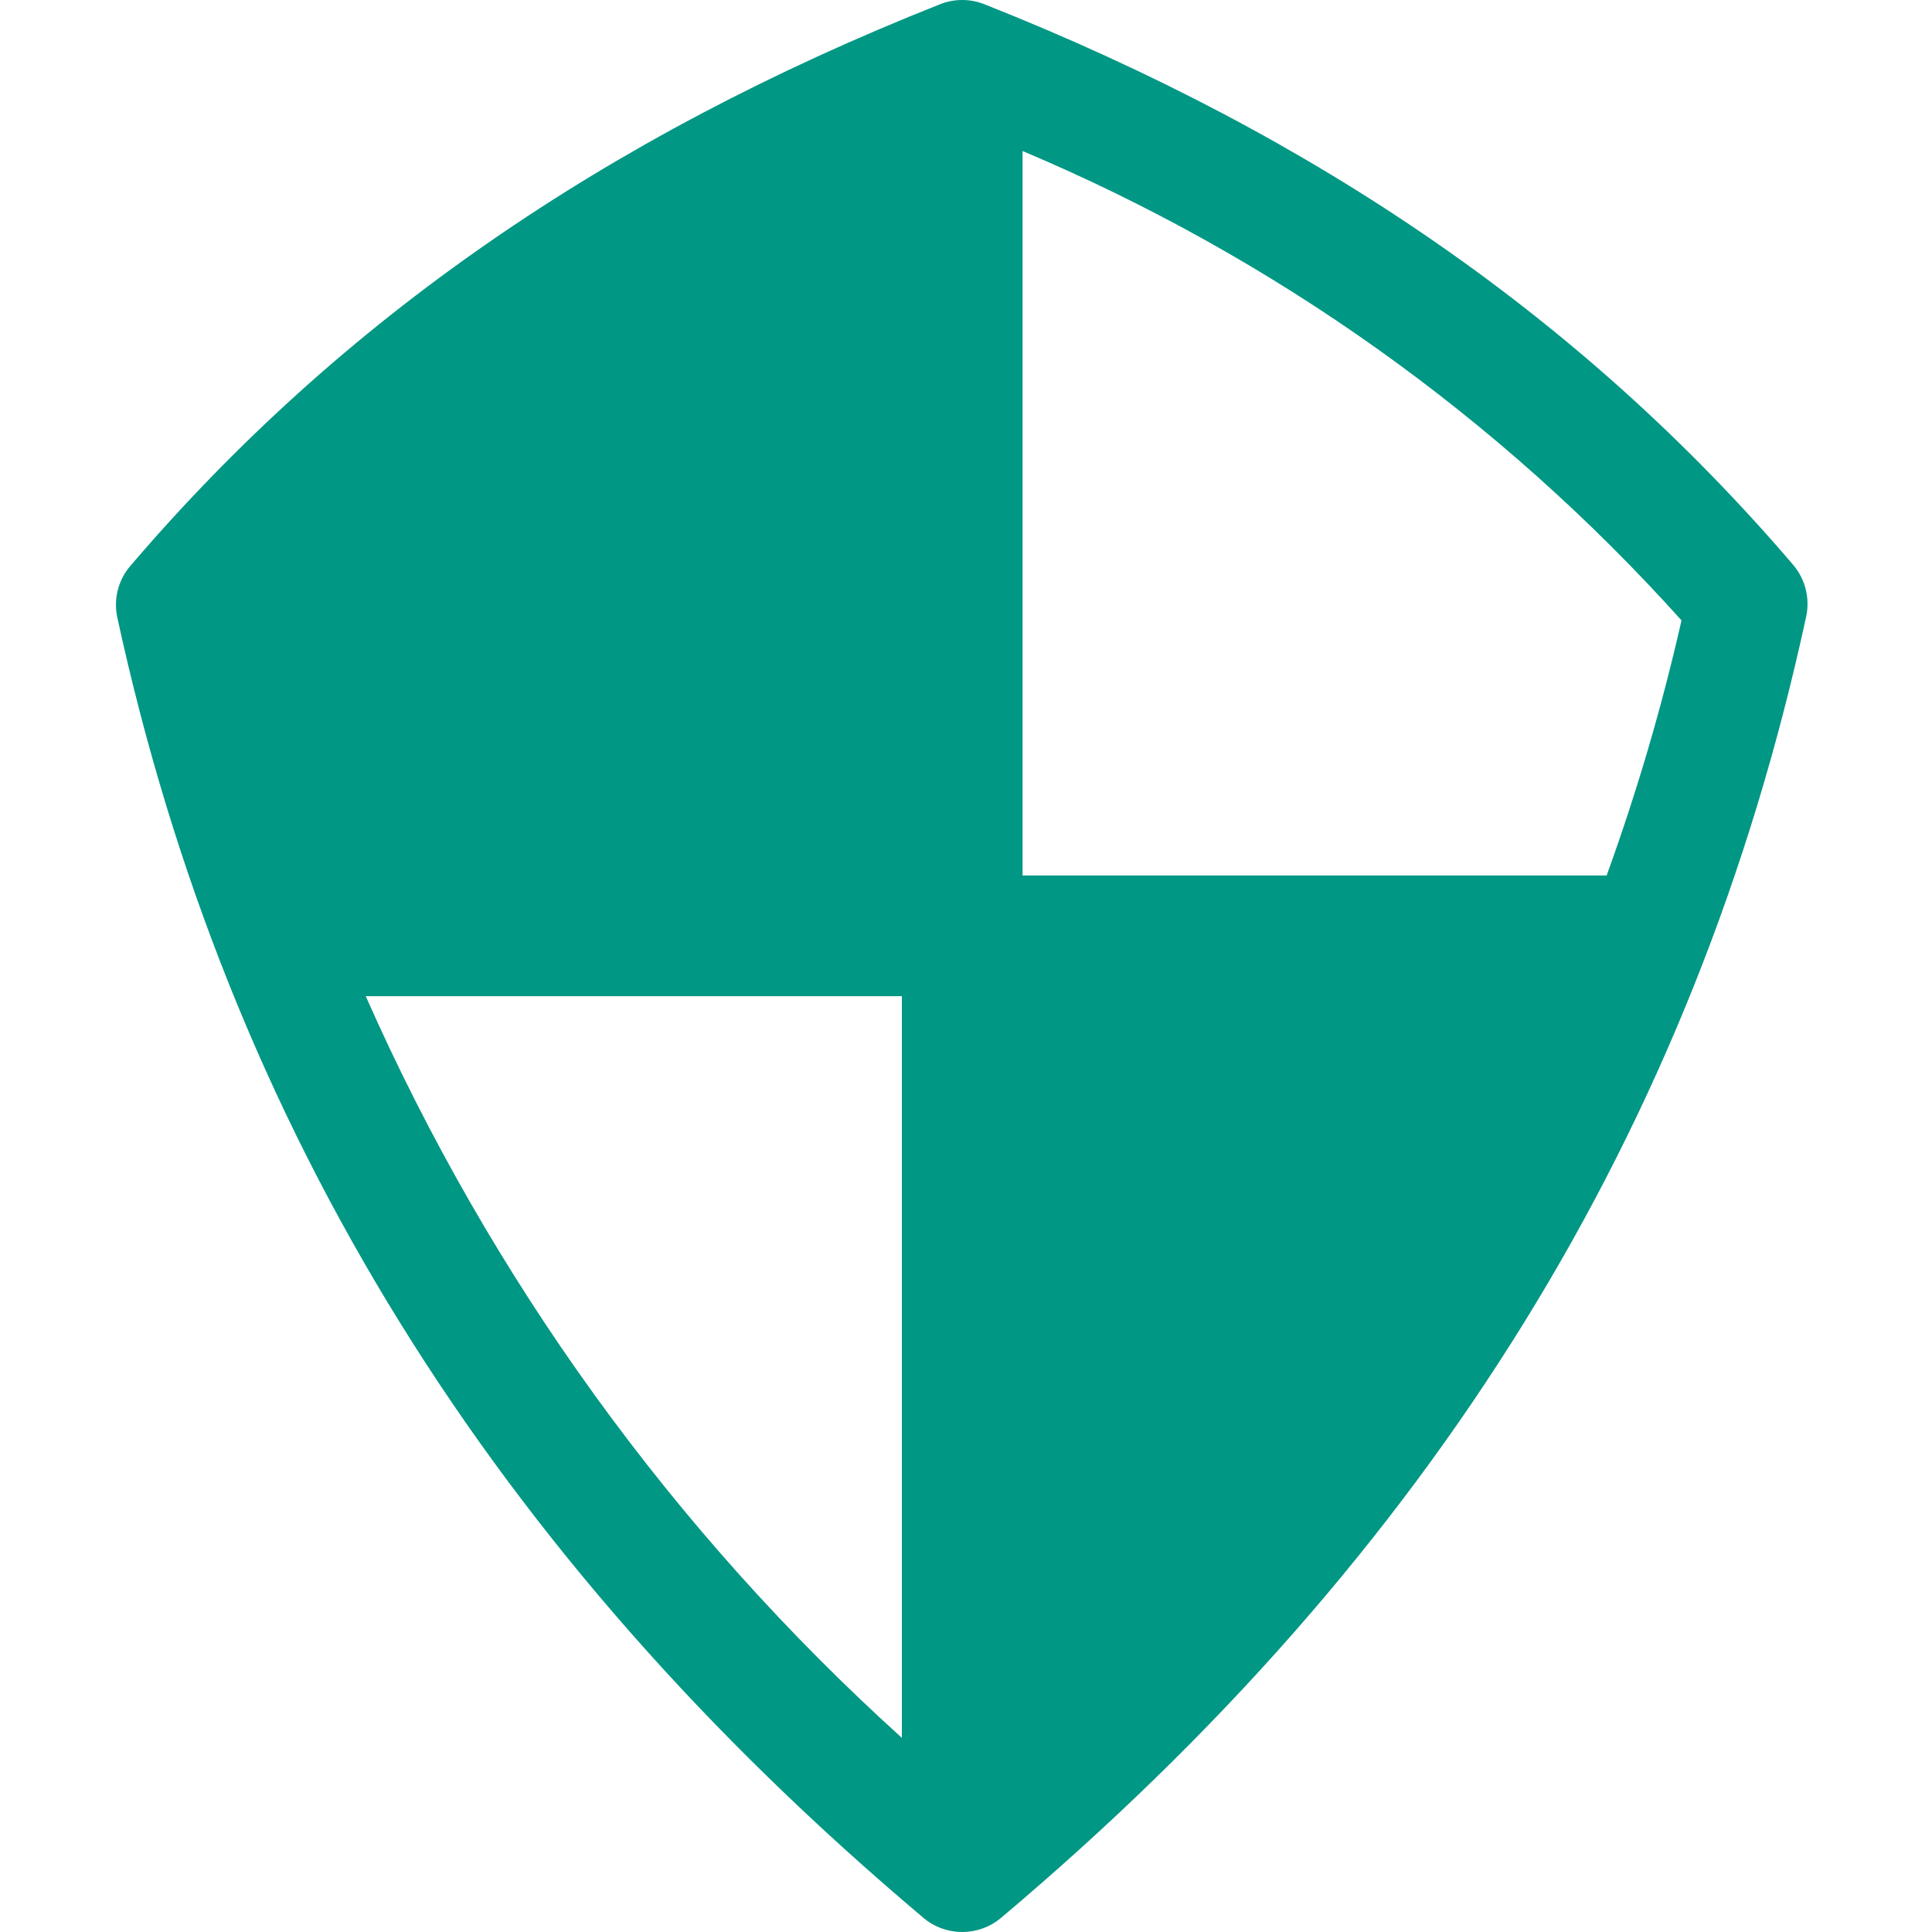
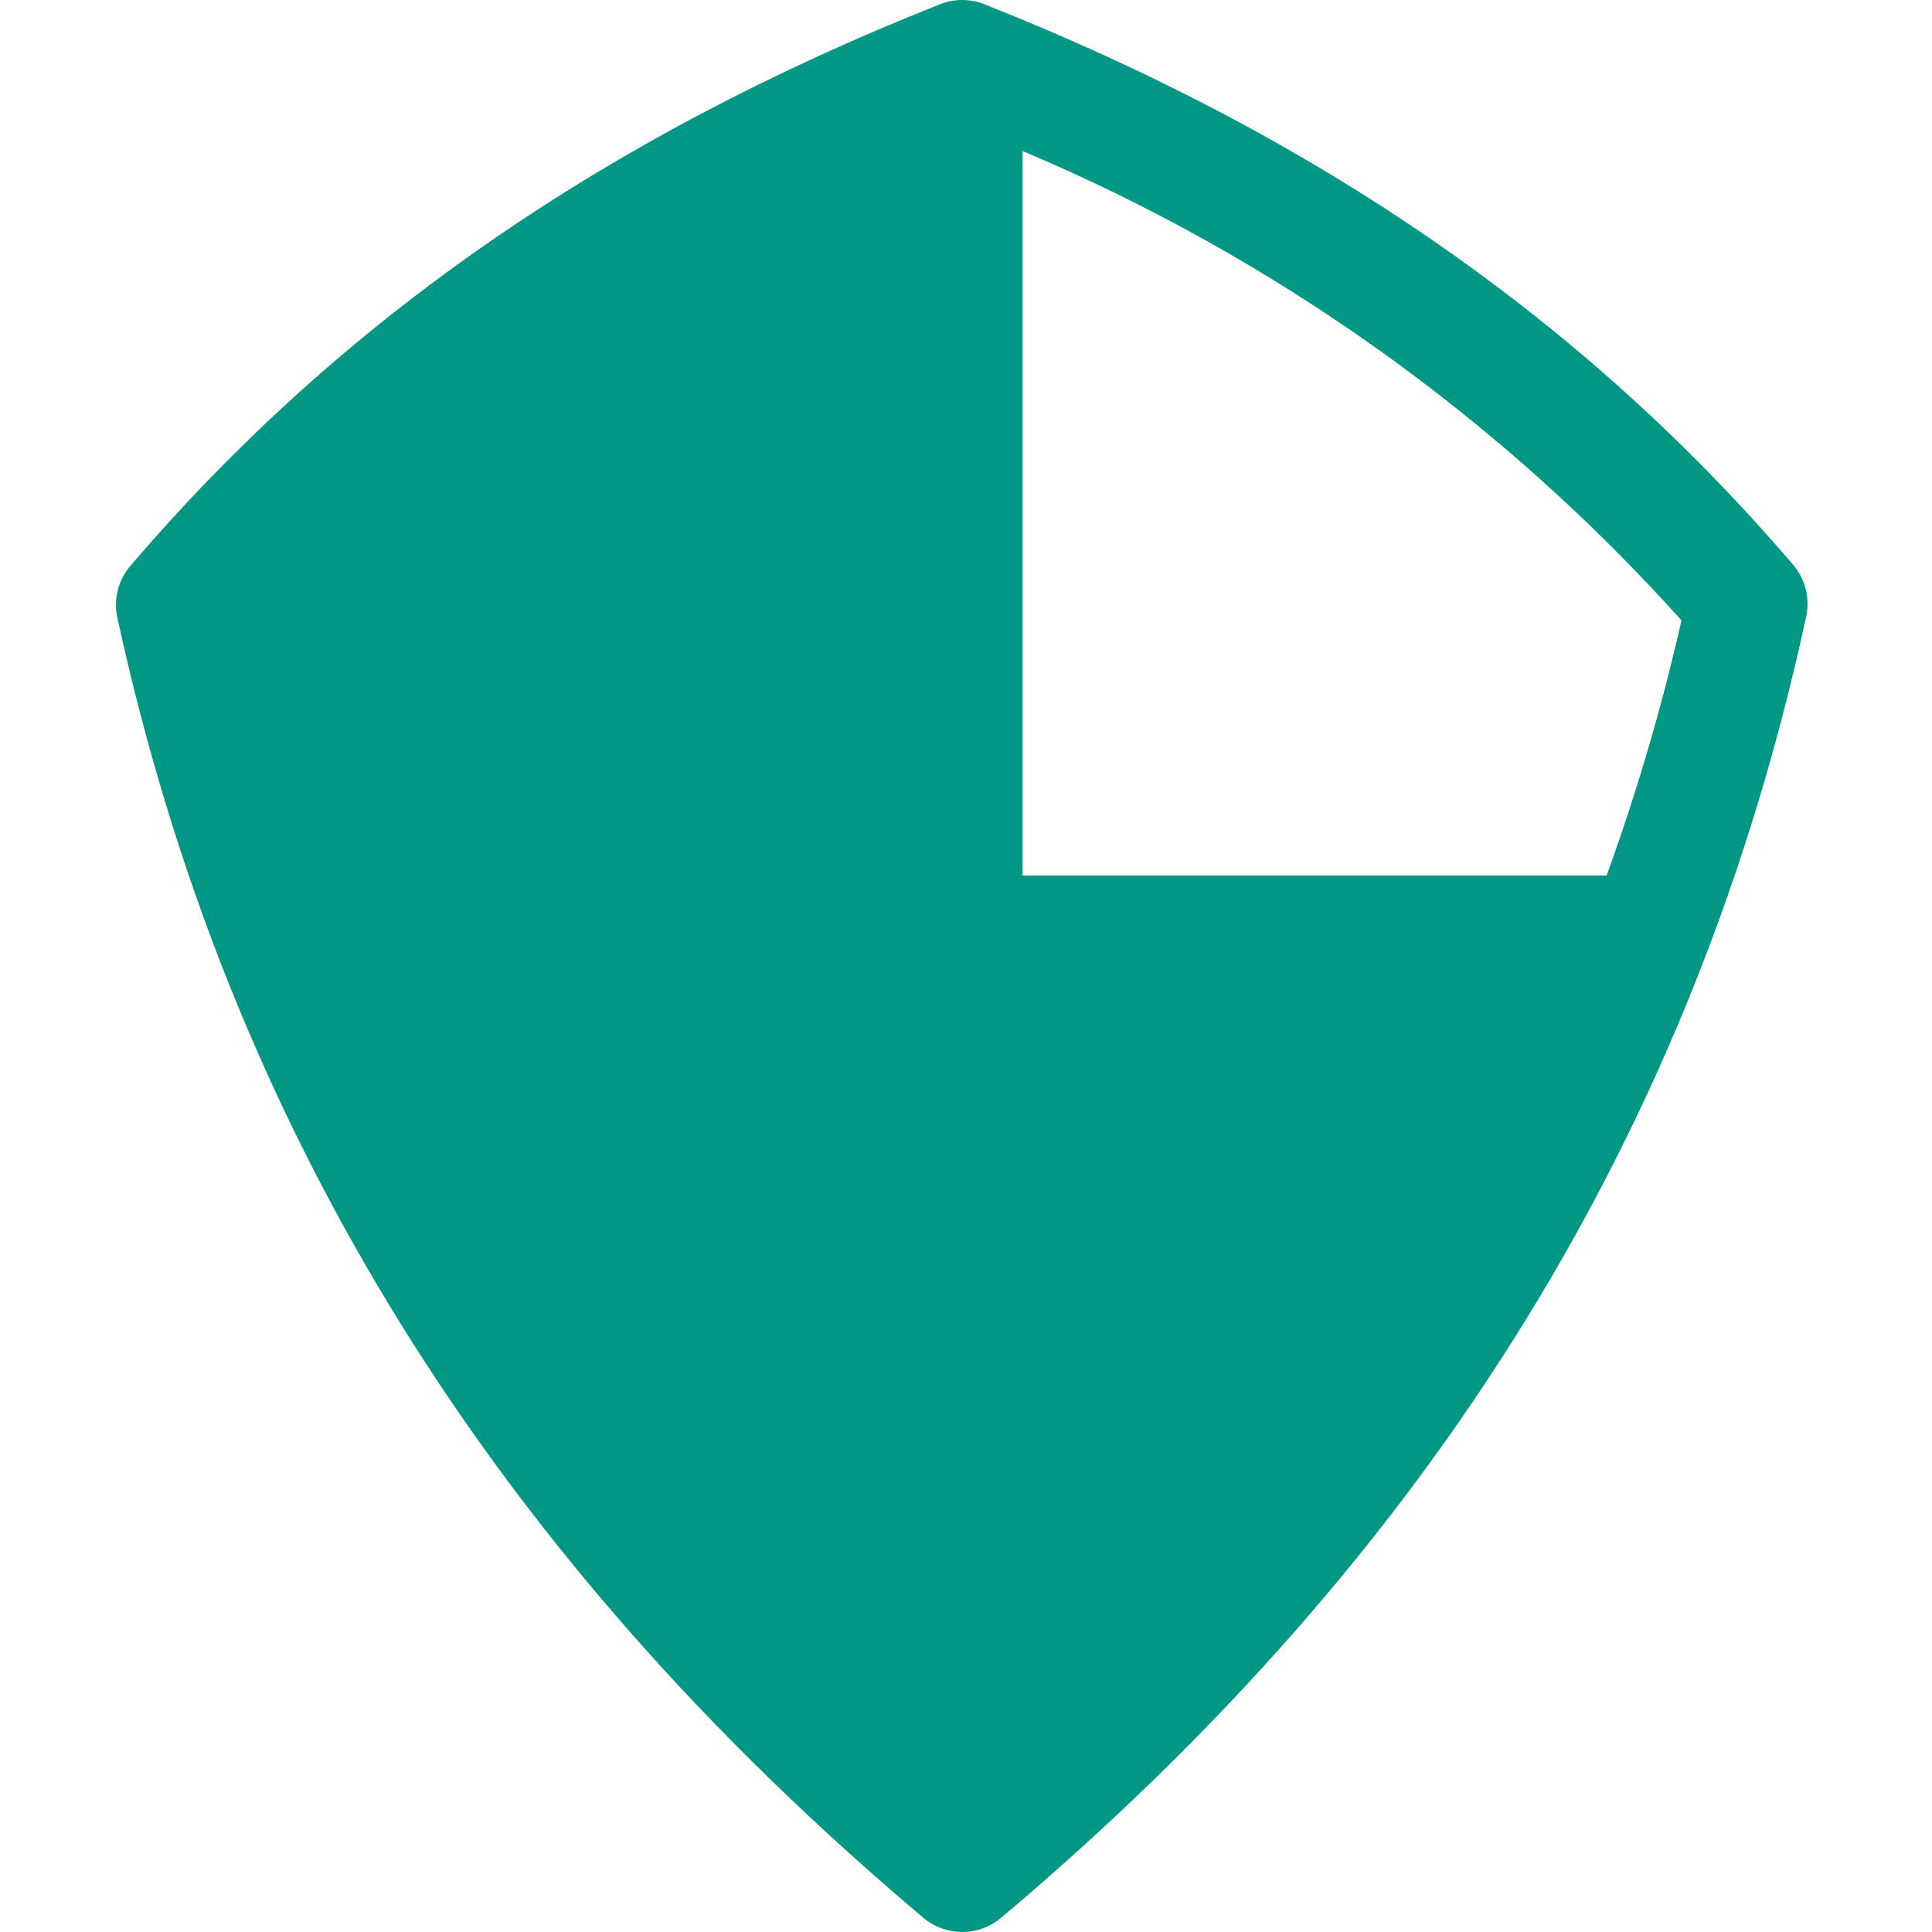
<svg xmlns="http://www.w3.org/2000/svg" fill="none" height="35" viewBox="0 0 35 35" width="35">
-   <path d="m16.726 34.742c.407.344 1.003.344 1.411 0 7.82-6.589 12.577-14.3 14.584-23.574.071-.334-.018-.682-.241-.941-3.784-4.424-8.574-7.743-14.644-10.149-.26-.104-.55-.104-.809 0-6.07 2.406-10.86 5.725-14.644 10.149-.231.254-.328.603-.262.941 2.012 9.274 6.787 16.985 14.606 23.574zm1.799-32.006c4.557 1.921 8.633 4.824 11.937 8.503-.355 1.567-.809 3.11-1.356 4.621h-10.581zm-2.187 15.311v13.436c-4.145-3.747-7.453-8.326-9.712-13.436z" fill="#009784" />
+   <path d="m16.726 34.742c.407.344 1.003.344 1.411 0 7.82-6.589 12.577-14.3 14.584-23.574.071-.334-.018-.682-.241-.941-3.784-4.424-8.574-7.743-14.644-10.149-.26-.104-.55-.104-.809 0-6.07 2.406-10.86 5.725-14.644 10.149-.231.254-.328.603-.262.941 2.012 9.274 6.787 16.985 14.606 23.574zm1.799-32.006c4.557 1.921 8.633 4.824 11.937 8.503-.355 1.567-.809 3.11-1.356 4.621h-10.581zm-2.187 15.311v13.436z" fill="#009784" />
</svg>